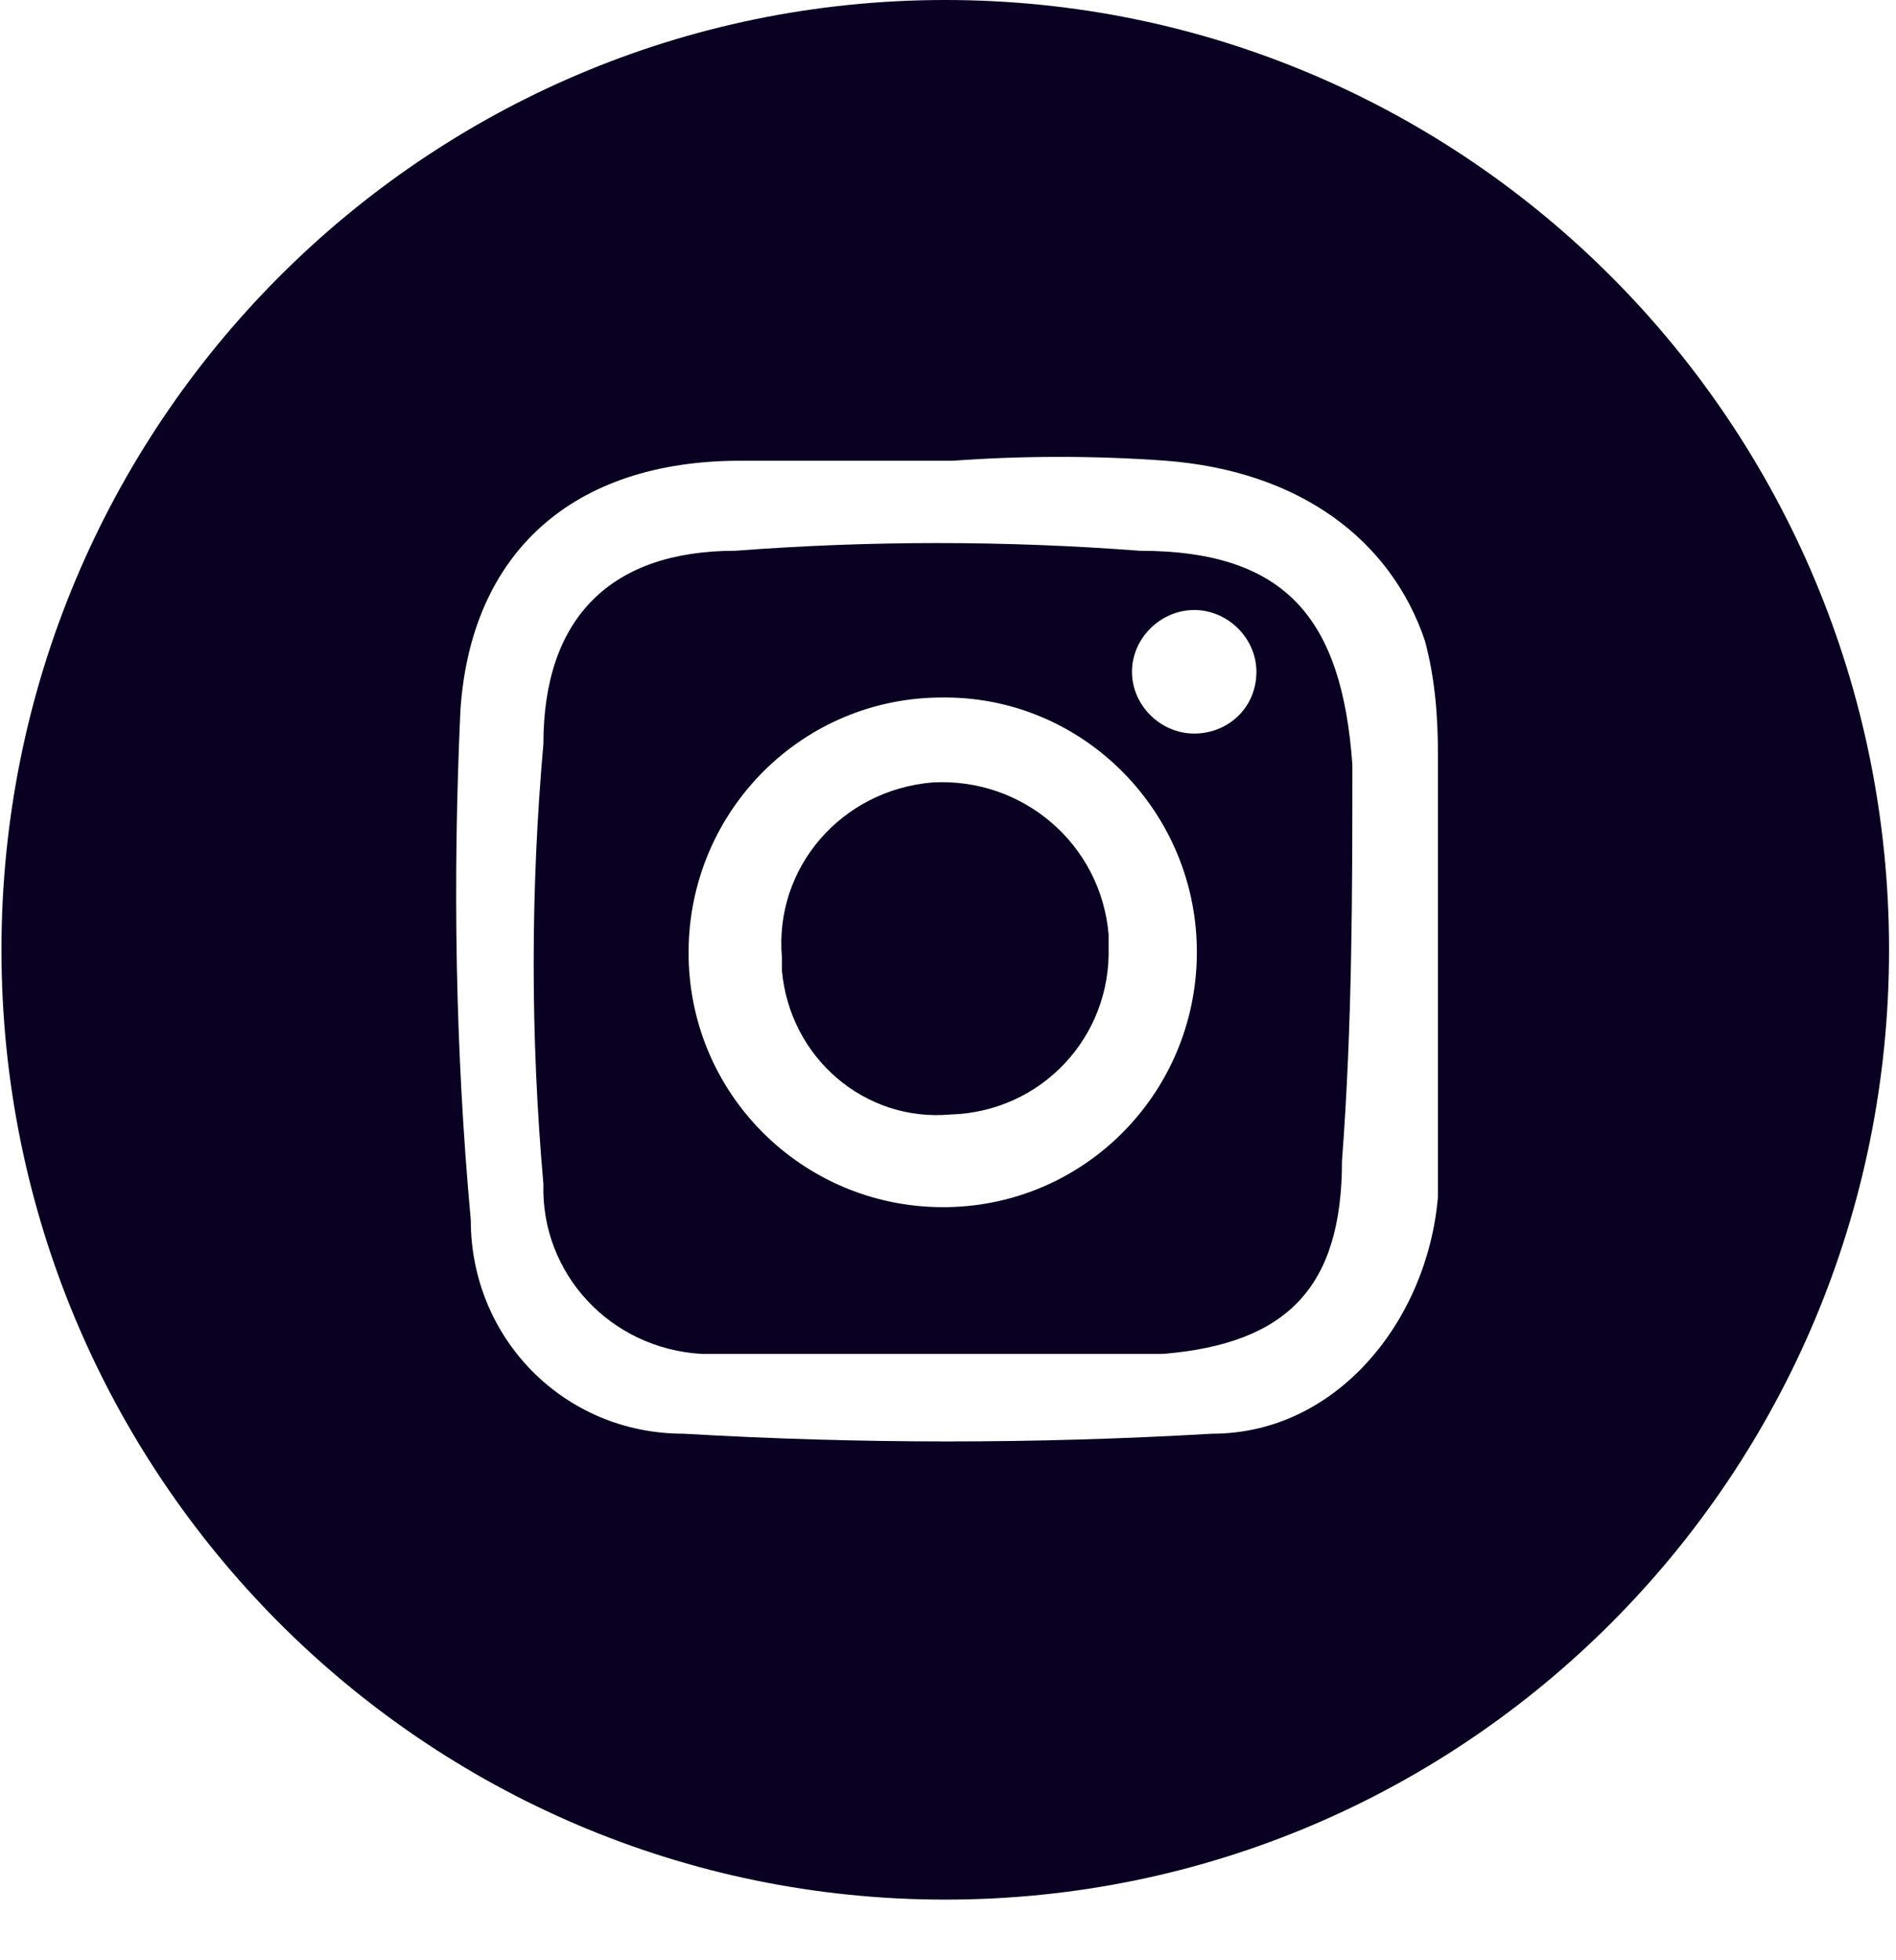
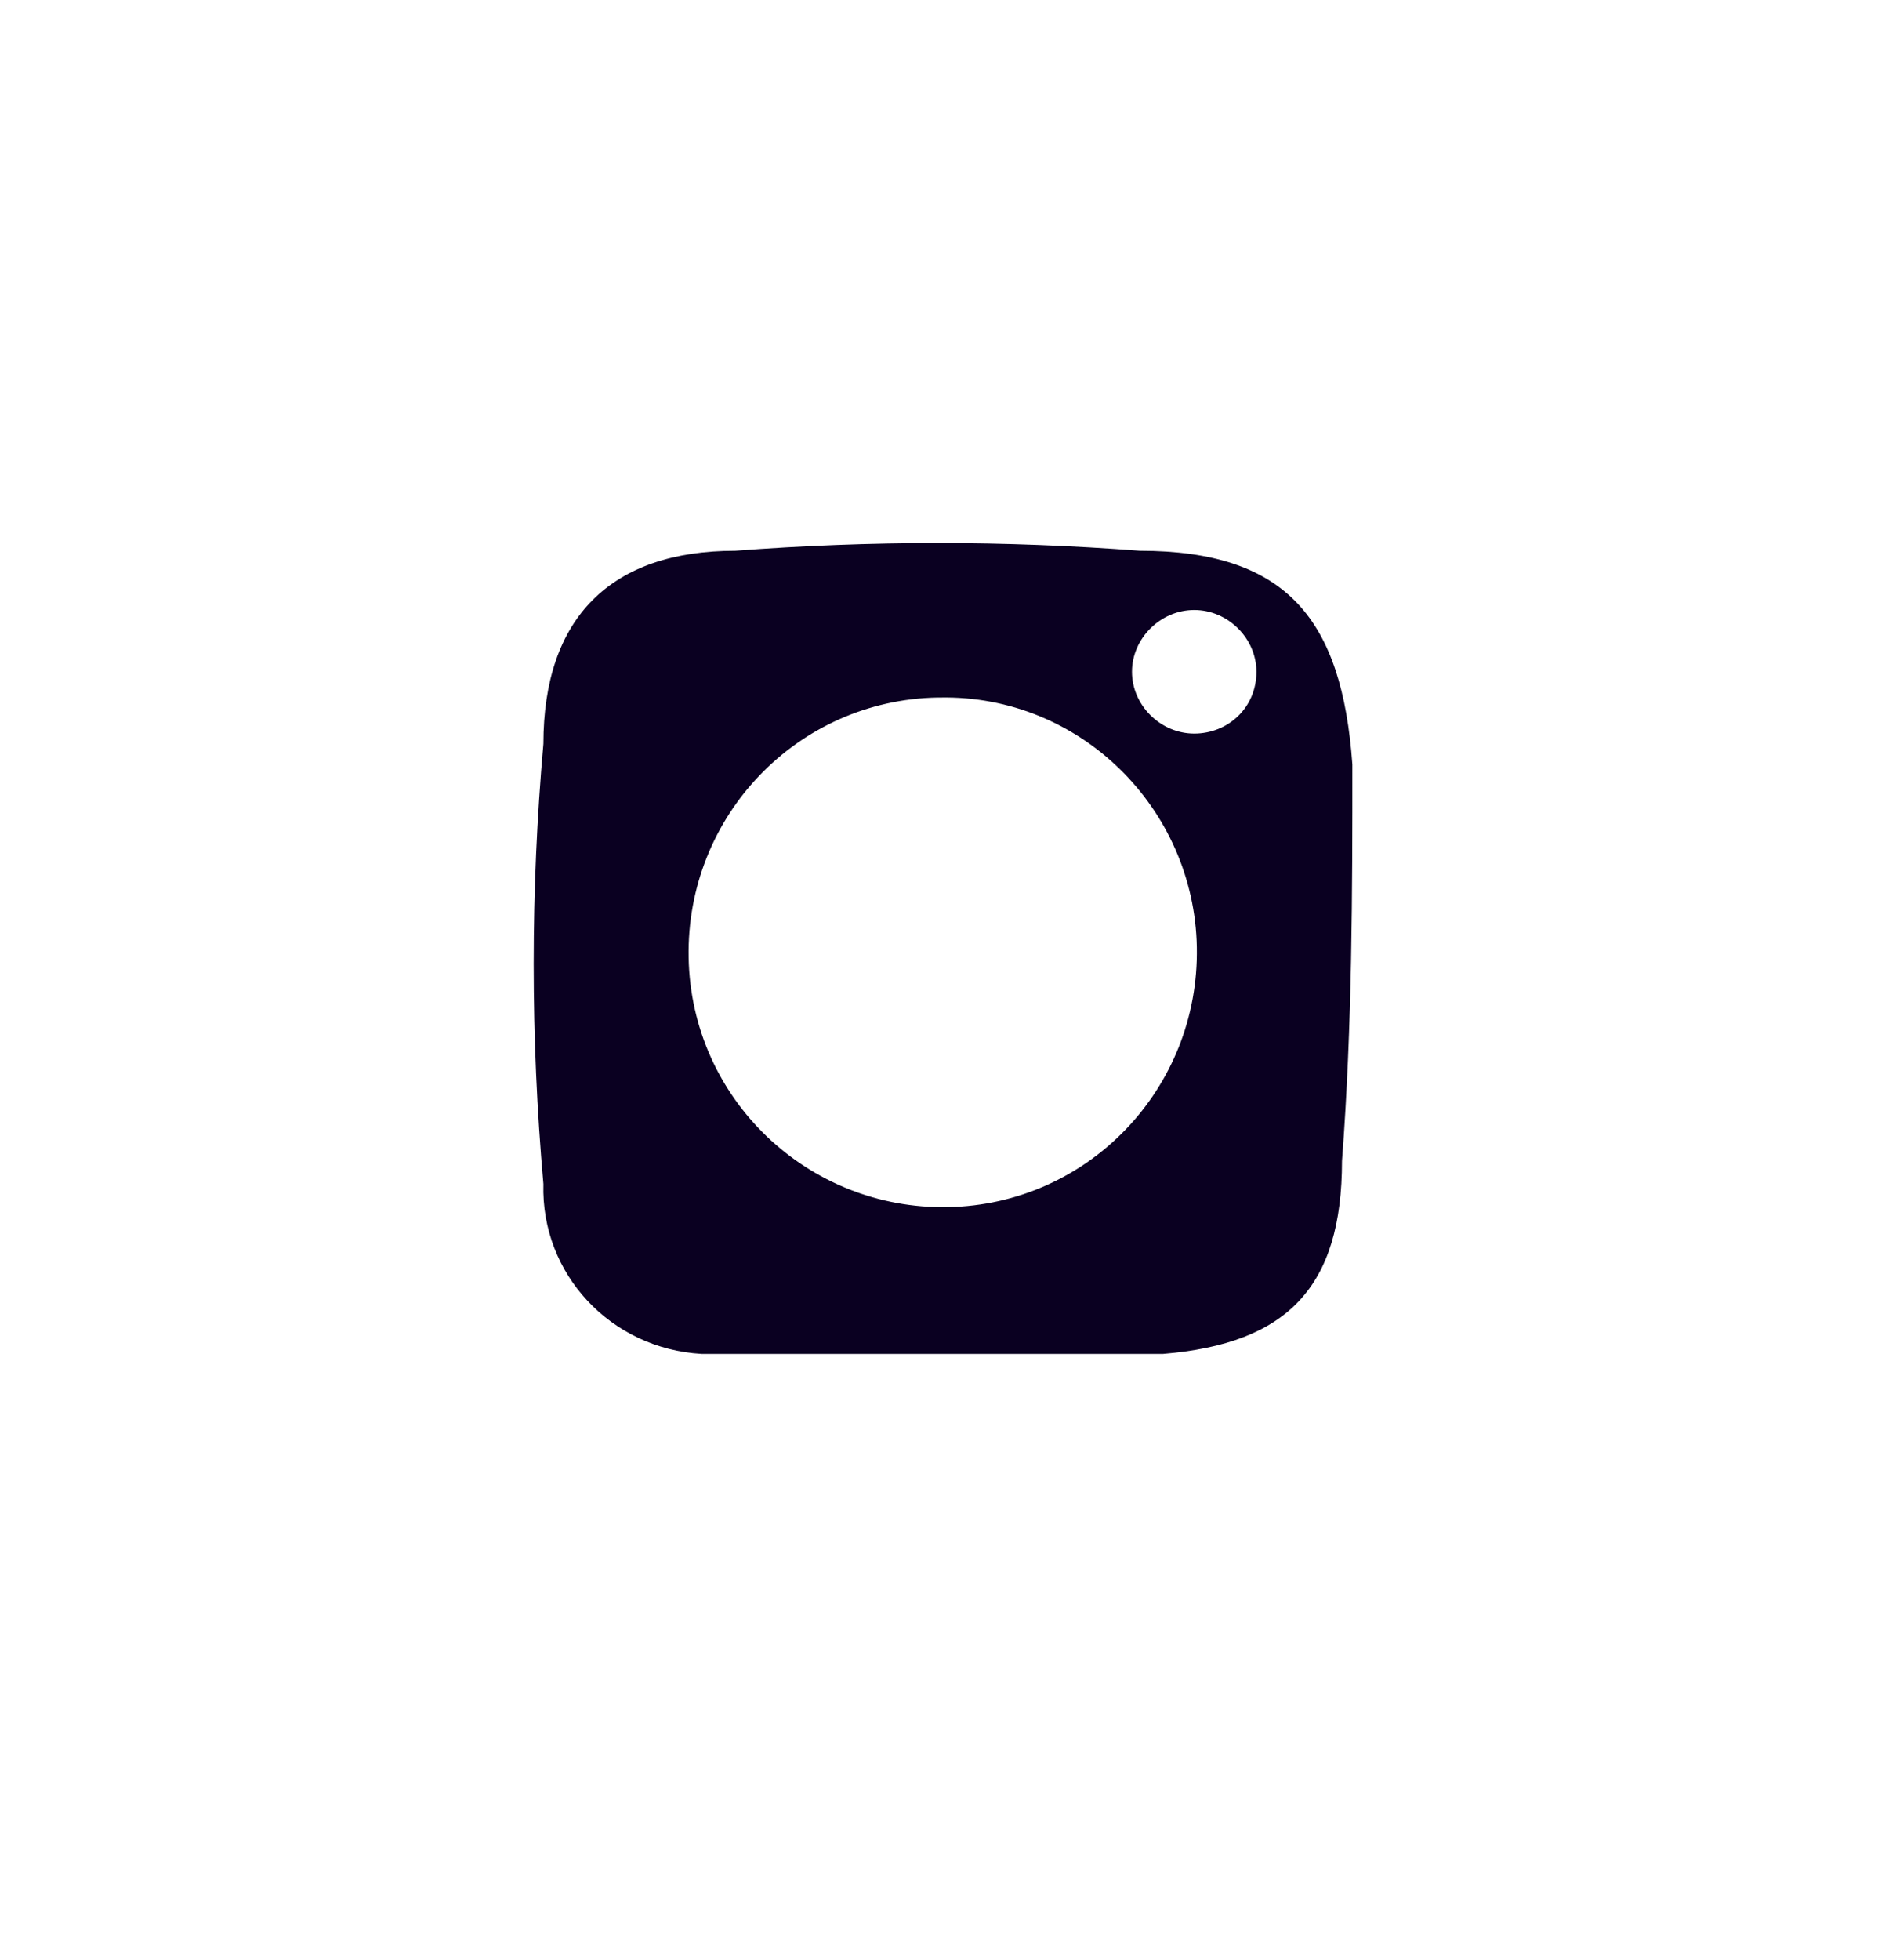
<svg xmlns="http://www.w3.org/2000/svg" width="30" height="31" viewBox="0 0 30 31" fill="none">
-   <path d="M14.957 0C6.711 0 0.023 6.716 0.023 15.02C0.023 23.324 6.711 30.041 14.957 30.041C23.203 30.041 29.89 23.324 29.89 15.02C29.89 6.716 23.203 0 14.957 0ZM22.752 11.927V18.928C22.587 20.882 21.152 22.673 19.182 22.673C16.393 22.836 13.603 22.836 10.813 22.673C8.926 22.673 7.449 21.167 7.449 19.294C7.203 16.608 7.162 13.921 7.285 11.235C7.449 8.752 9.049 7.286 11.716 7.286H15.08C16.188 7.205 17.336 7.205 18.444 7.286C20.577 7.449 22.013 8.548 22.547 10.136C22.711 10.746 22.752 11.357 22.752 11.927Z" fill="#0A0021" />
-   <path d="M14.752 12.374C13.316 12.496 12.249 13.717 12.372 15.142C12.372 15.223 12.372 15.305 12.372 15.345C12.495 16.73 13.685 17.747 15.039 17.625C16.474 17.584 17.582 16.404 17.541 14.979C17.541 14.898 17.541 14.816 17.541 14.776C17.418 13.351 16.187 12.293 14.752 12.374Z" fill="#0A0021" />
  <path d="M18.034 8.71C16.967 8.629 15.901 8.588 14.834 8.588C13.767 8.588 12.701 8.629 11.634 8.71C9.665 8.71 8.598 9.769 8.598 11.763C8.393 14.084 8.393 16.404 8.598 18.724C8.557 20.149 9.665 21.329 11.101 21.411H18.403C20.372 21.248 21.234 20.352 21.234 18.358C21.398 16.2 21.398 14.084 21.398 12.089C21.234 9.81 20.372 8.71 18.034 8.71ZM14.998 19.09C12.783 19.131 10.937 17.381 10.896 15.142C10.855 12.903 12.619 11.071 14.834 11.031H14.875C17.09 10.99 18.896 12.781 18.937 14.979C18.978 17.218 17.214 19.05 14.998 19.09ZM18.896 11.601C18.362 11.601 17.911 11.153 17.911 10.624C17.911 10.095 18.362 9.647 18.896 9.647C19.429 9.647 19.88 10.095 19.88 10.624C19.88 11.194 19.429 11.601 18.896 11.601Z" fill="#0A0021" />
</svg>